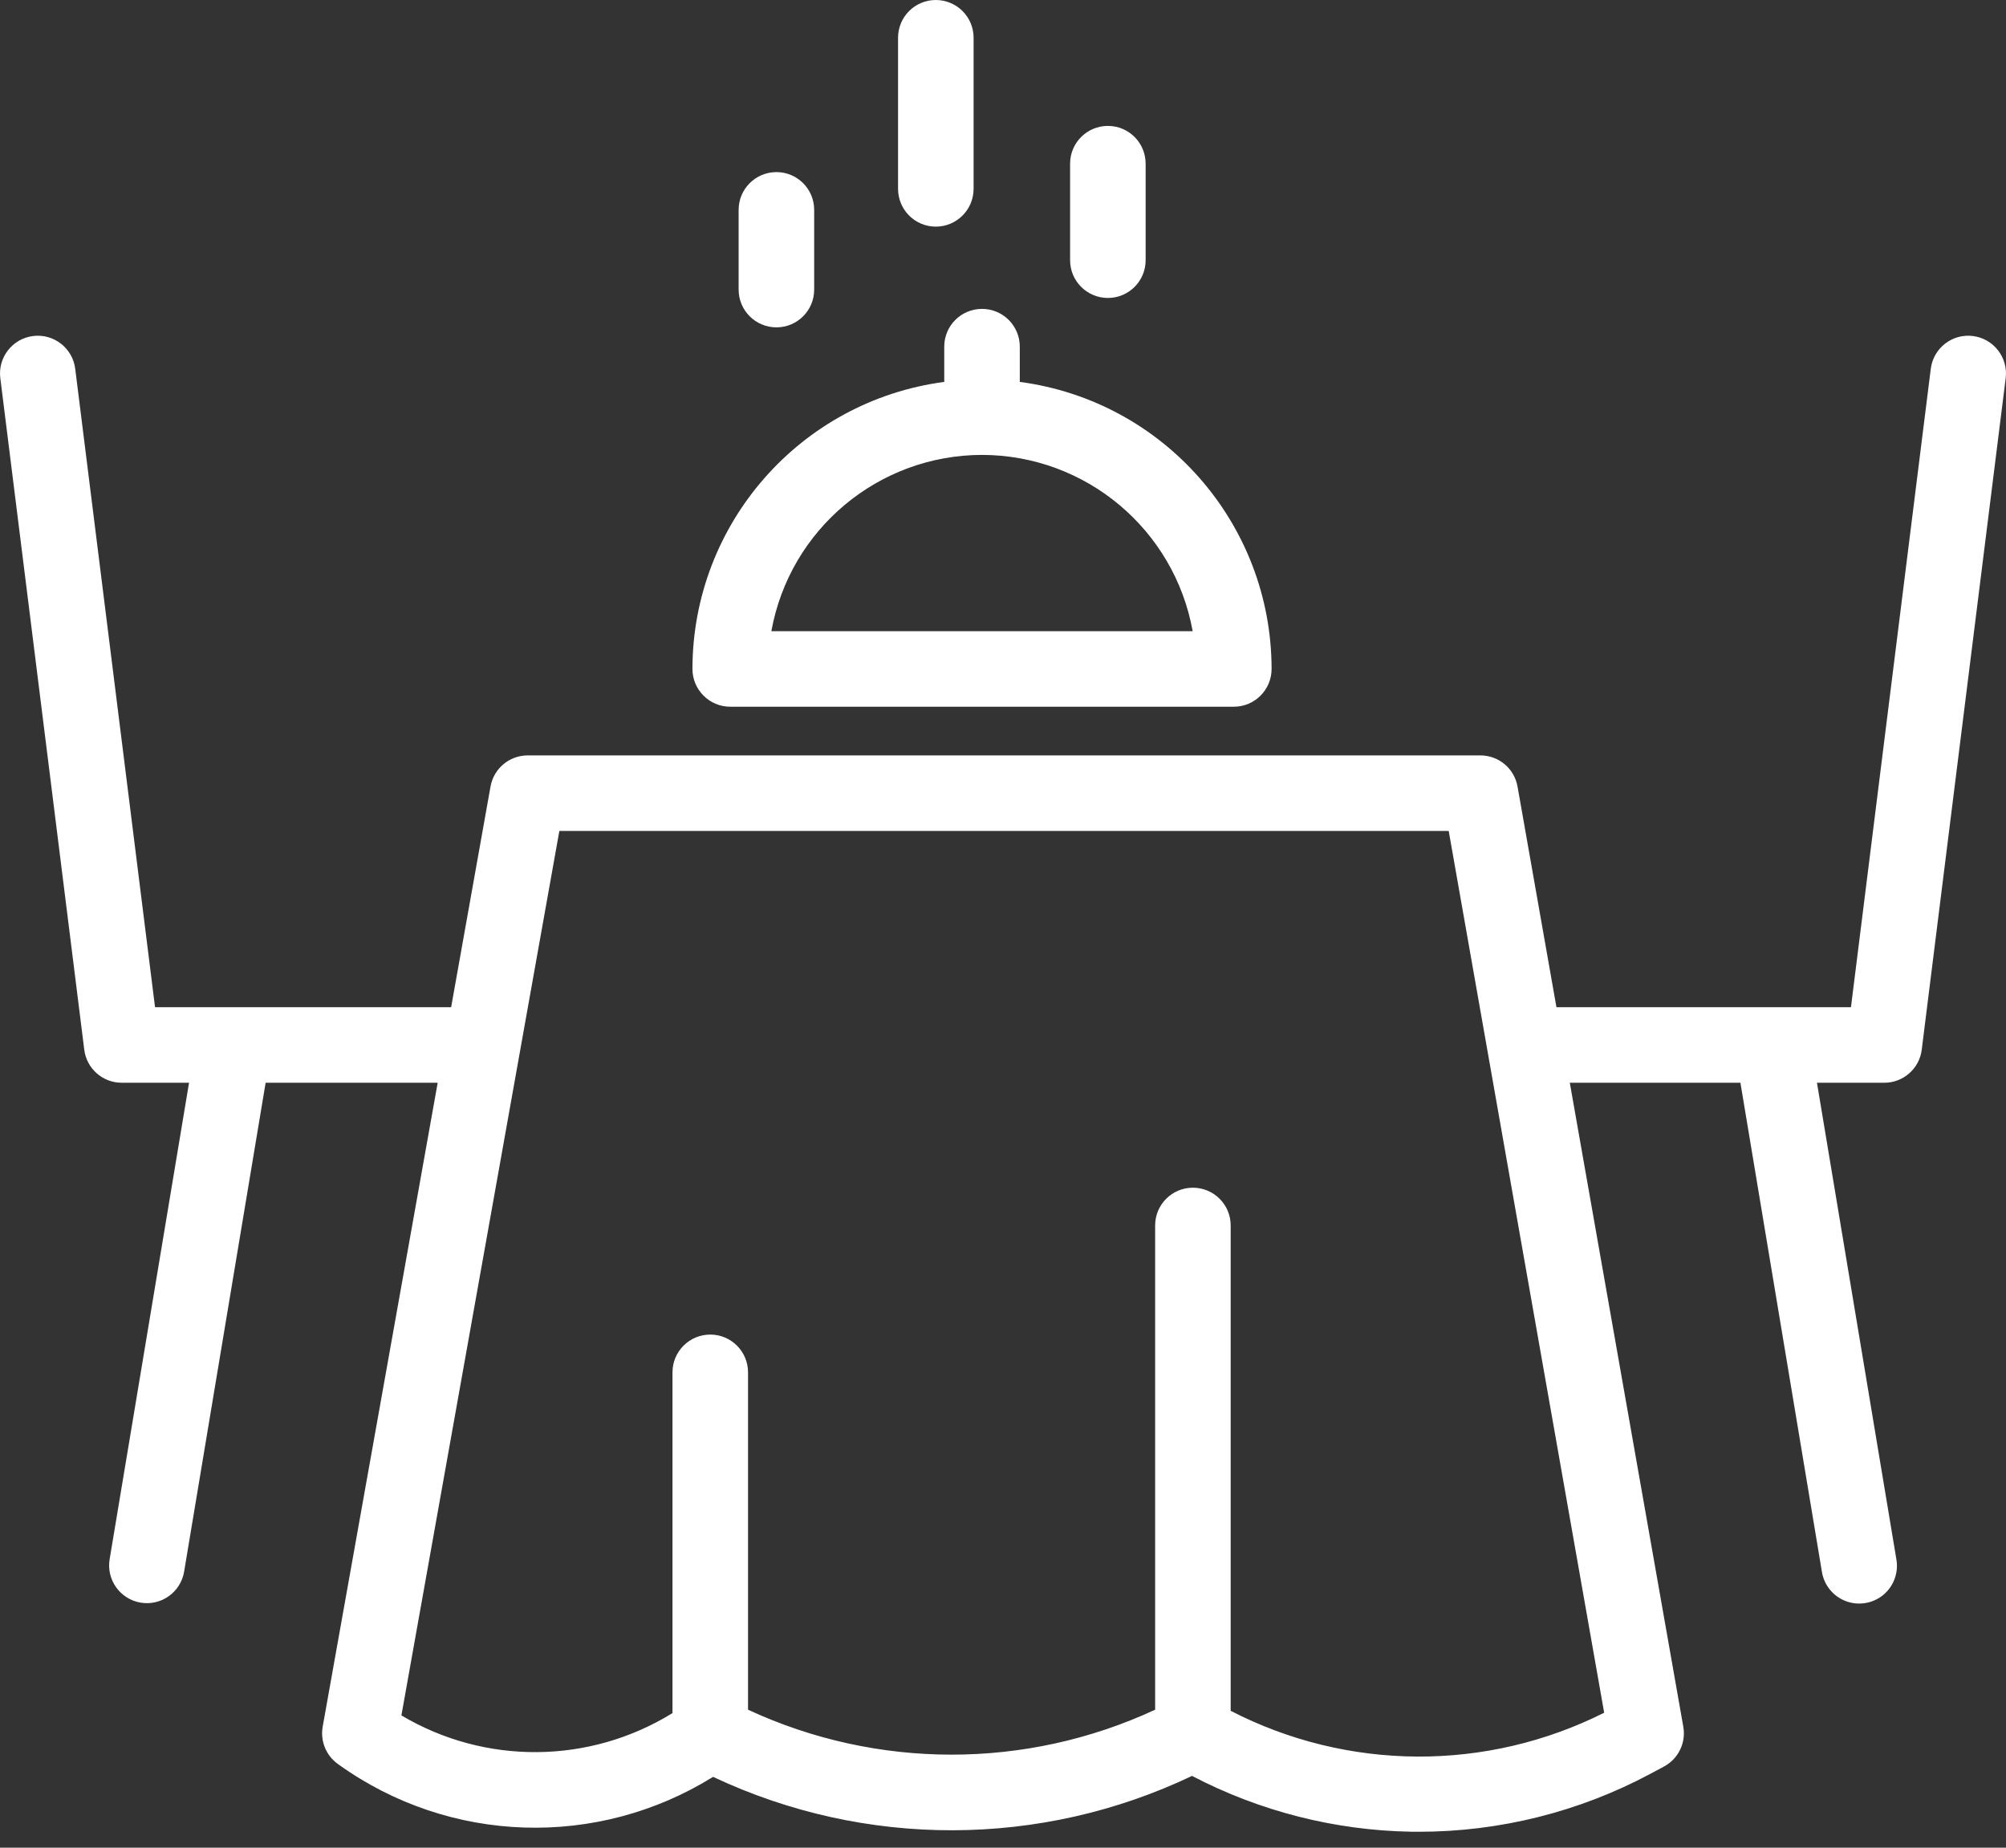
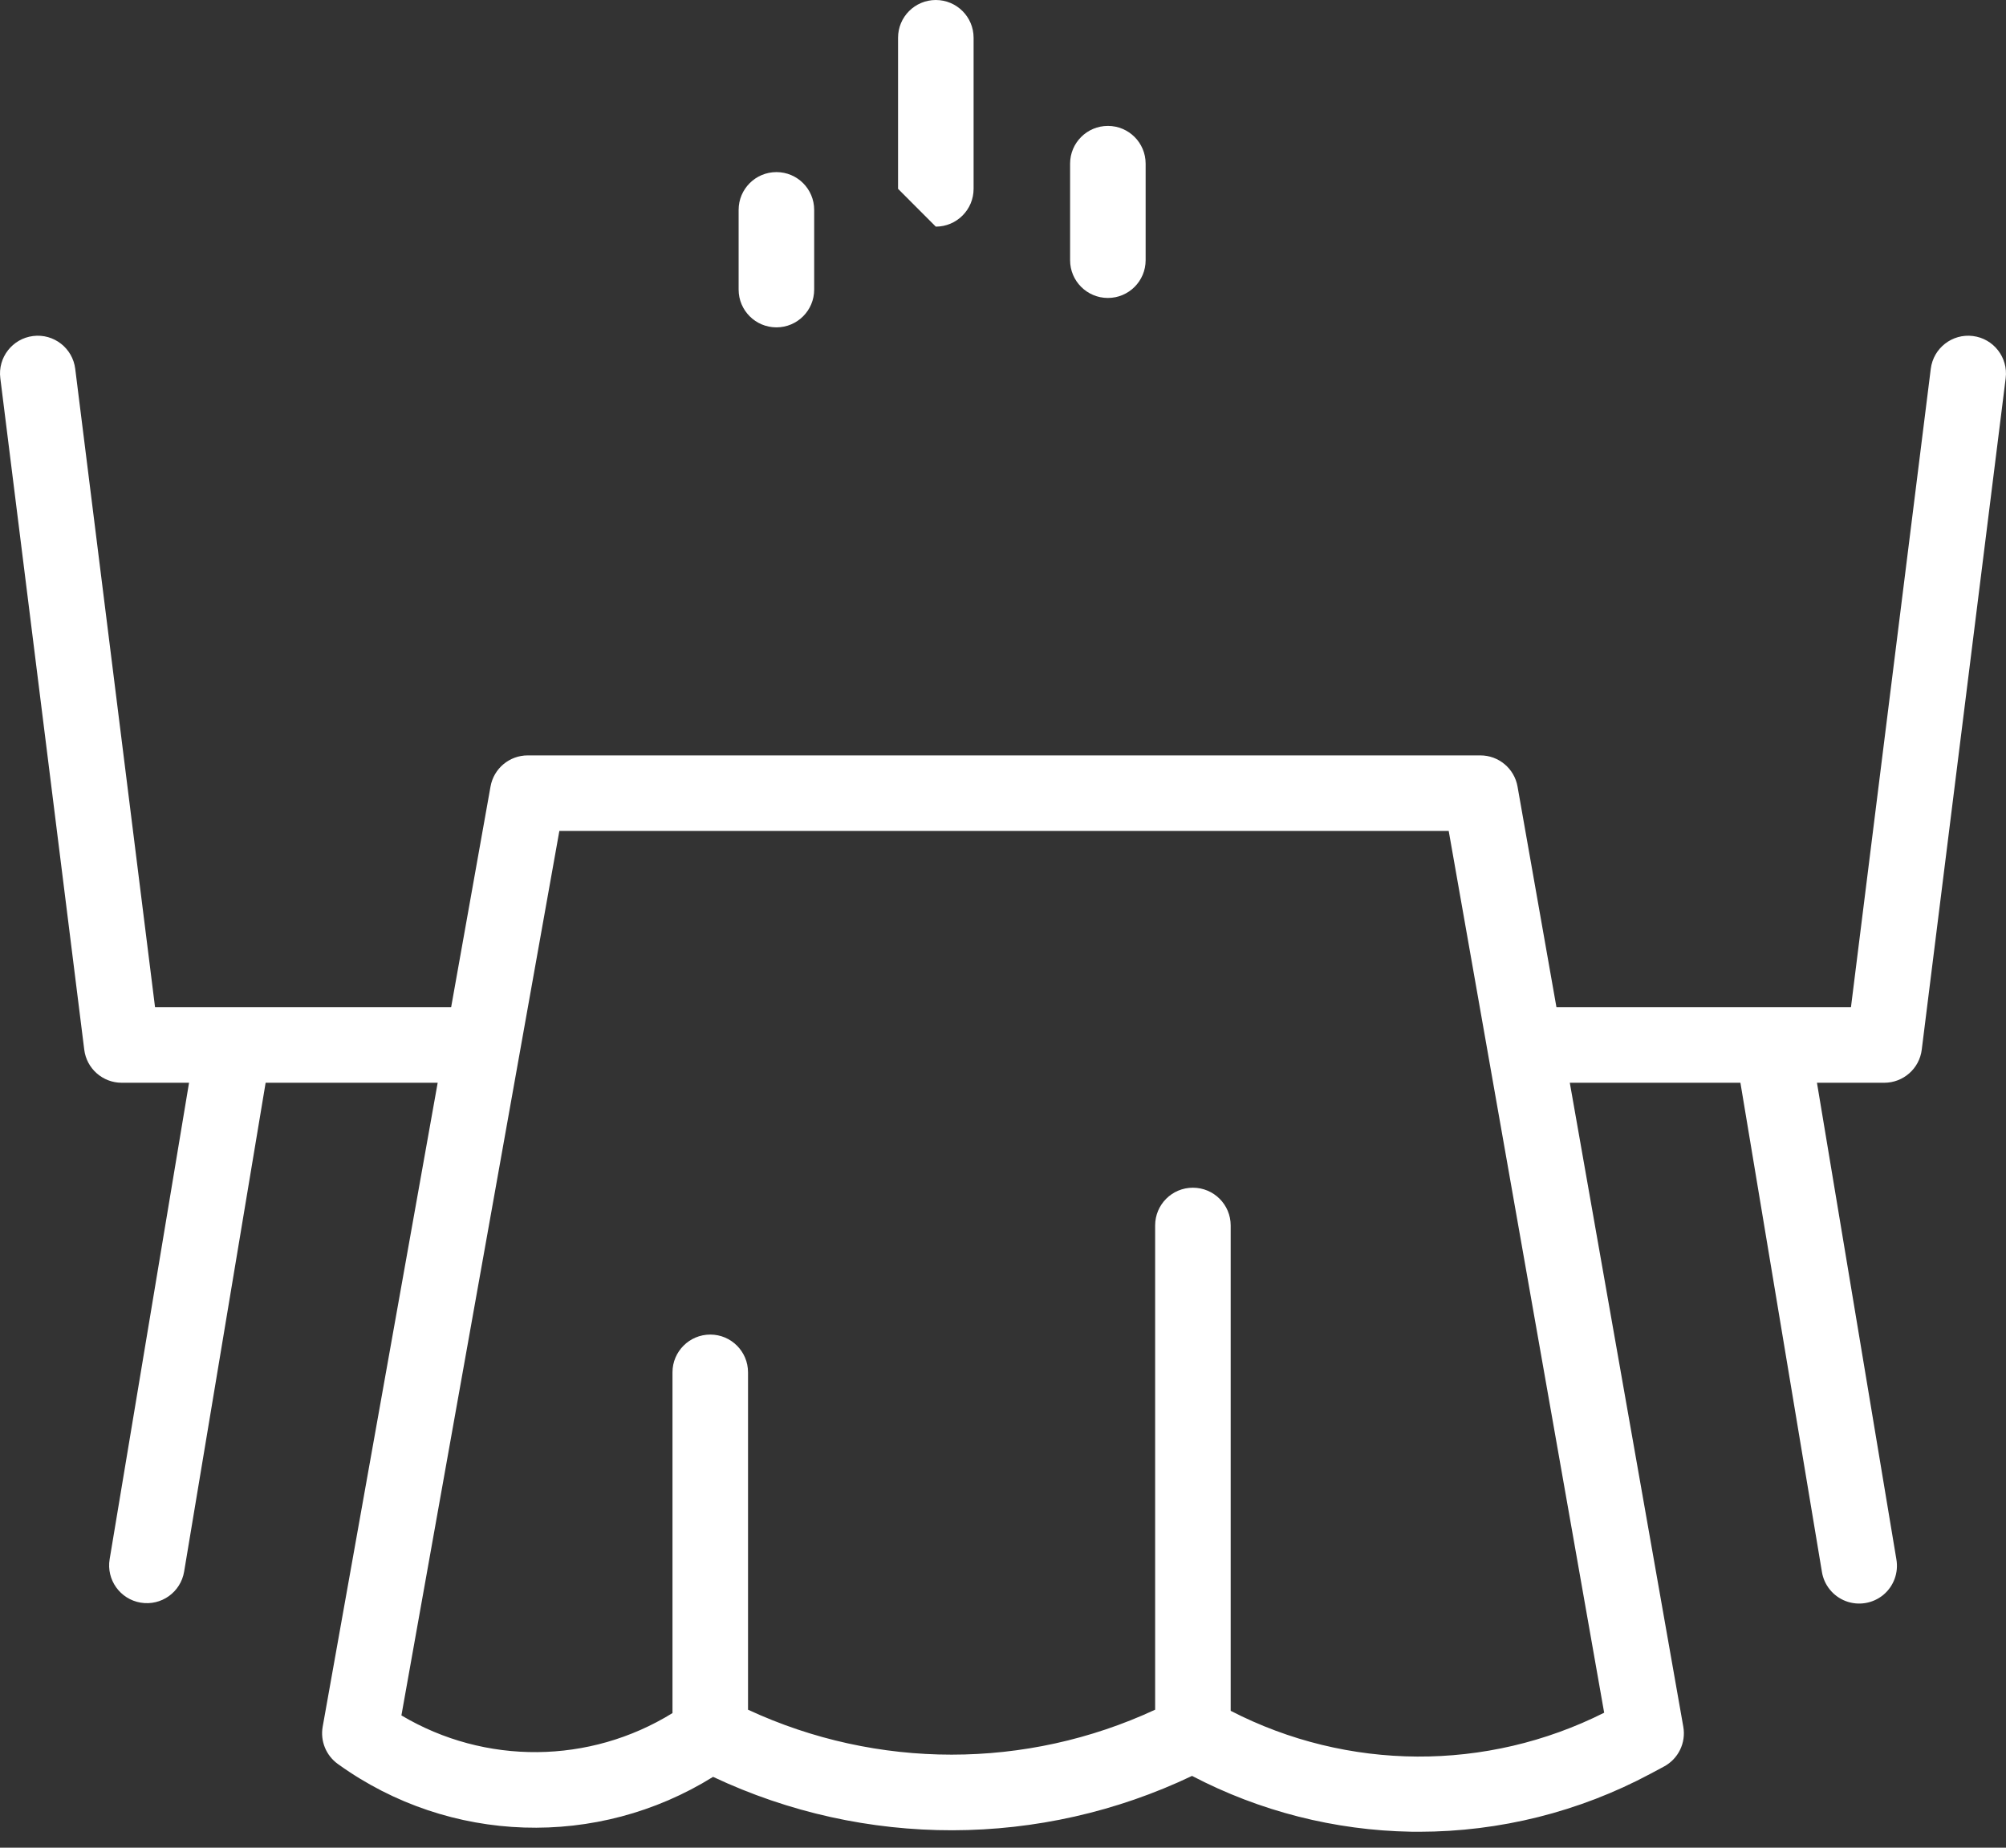
<svg xmlns="http://www.w3.org/2000/svg" width="38" height="35" viewBox="0 0 38 35" fill="none">
  <rect x="0" y="0" width="38" height="35" fill="#333333" stroke="none" />
  <path d="M37.373 6.365C36.981 6.316 36.624 6.594 36.575 6.986L35.063 19.079H29.484L28.747 14.9C28.687 14.558 28.39 14.309 28.043 14.309H9.997C9.65 14.309 9.353 14.557 9.292 14.899L8.546 19.079H2.937L1.425 6.986C1.376 6.594 1.019 6.316 0.627 6.365C0.235 6.414 -0.044 6.772 0.006 7.164L1.596 19.883C1.64 20.241 1.945 20.51 2.305 20.51H3.581L2.077 29.535C2.012 29.924 2.275 30.293 2.665 30.358C3.055 30.423 3.423 30.16 3.488 29.77L5.032 20.51H8.291L6.113 32.706C6.064 32.978 6.176 33.253 6.4 33.414L6.417 33.426C8.516 34.931 11.315 35.022 13.508 33.658C16.382 35.013 19.712 35.007 22.581 33.64C23.863 34.31 25.284 34.672 26.731 34.697C26.782 34.698 26.832 34.698 26.883 34.698C28.411 34.697 29.915 34.321 31.262 33.601L31.52 33.463C31.793 33.317 31.941 33.013 31.887 32.708L29.737 20.51H32.969L34.512 29.77C34.551 30.024 34.725 30.238 34.965 30.329C35.206 30.42 35.477 30.375 35.676 30.211C35.874 30.046 35.968 29.788 35.923 29.535L34.419 20.51H35.694C36.055 20.51 36.36 20.241 36.404 19.883L37.994 7.164C38.043 6.772 37.765 6.414 37.373 6.365ZM23.313 32.407V23.213C23.313 22.818 22.992 22.498 22.597 22.498C22.202 22.498 21.882 22.818 21.882 23.213V32.386C19.437 33.521 16.616 33.521 14.17 32.386V25.995C14.17 25.601 13.85 25.28 13.455 25.28C13.06 25.28 12.739 25.601 12.739 25.995V32.45C11.169 33.42 9.19 33.437 7.604 32.494L10.596 15.74H27.443L30.388 32.443C28.16 33.563 25.53 33.55 23.313 32.407Z" fill="white" />
-   <path d="M13.833 13.387H23.372C23.768 13.387 24.088 13.066 24.088 12.671C24.084 9.92 22.046 7.596 19.318 7.234V6.566C19.318 6.171 18.998 5.851 18.602 5.851C18.207 5.851 17.887 6.171 17.887 6.566V7.234C15.16 7.596 13.121 9.92 13.117 12.671C13.117 13.066 13.438 13.387 13.833 13.387ZM18.602 8.617C20.565 8.62 22.244 10.025 22.593 11.956H14.612C14.961 10.025 16.64 8.62 18.602 8.617Z" fill="white" />
  <path d="M20.987 5.644C21.382 5.644 21.702 5.324 21.702 4.929V3.1C21.702 2.705 21.382 2.385 20.987 2.385C20.592 2.385 20.271 2.705 20.271 3.1V4.929C20.271 5.324 20.592 5.644 20.987 5.644Z" fill="white" />
-   <path d="M17.727 4.293C18.122 4.293 18.443 3.972 18.443 3.577V0.715C18.443 0.32 18.122 0 17.727 0C17.332 0 17.012 0.32 17.012 0.715V3.577C17.012 3.972 17.332 4.293 17.727 4.293Z" fill="white" />
+   <path d="M17.727 4.293C18.122 4.293 18.443 3.972 18.443 3.577V0.715C18.443 0.32 18.122 0 17.727 0C17.332 0 17.012 0.32 17.012 0.715V3.577Z" fill="white" />
  <path d="M14.708 6.201C15.103 6.201 15.423 5.881 15.423 5.486V3.975C15.423 3.58 15.103 3.26 14.708 3.26C14.313 3.26 13.992 3.58 13.992 3.975V5.486C13.992 5.881 14.313 6.201 14.708 6.201Z" fill="white" />
</svg>